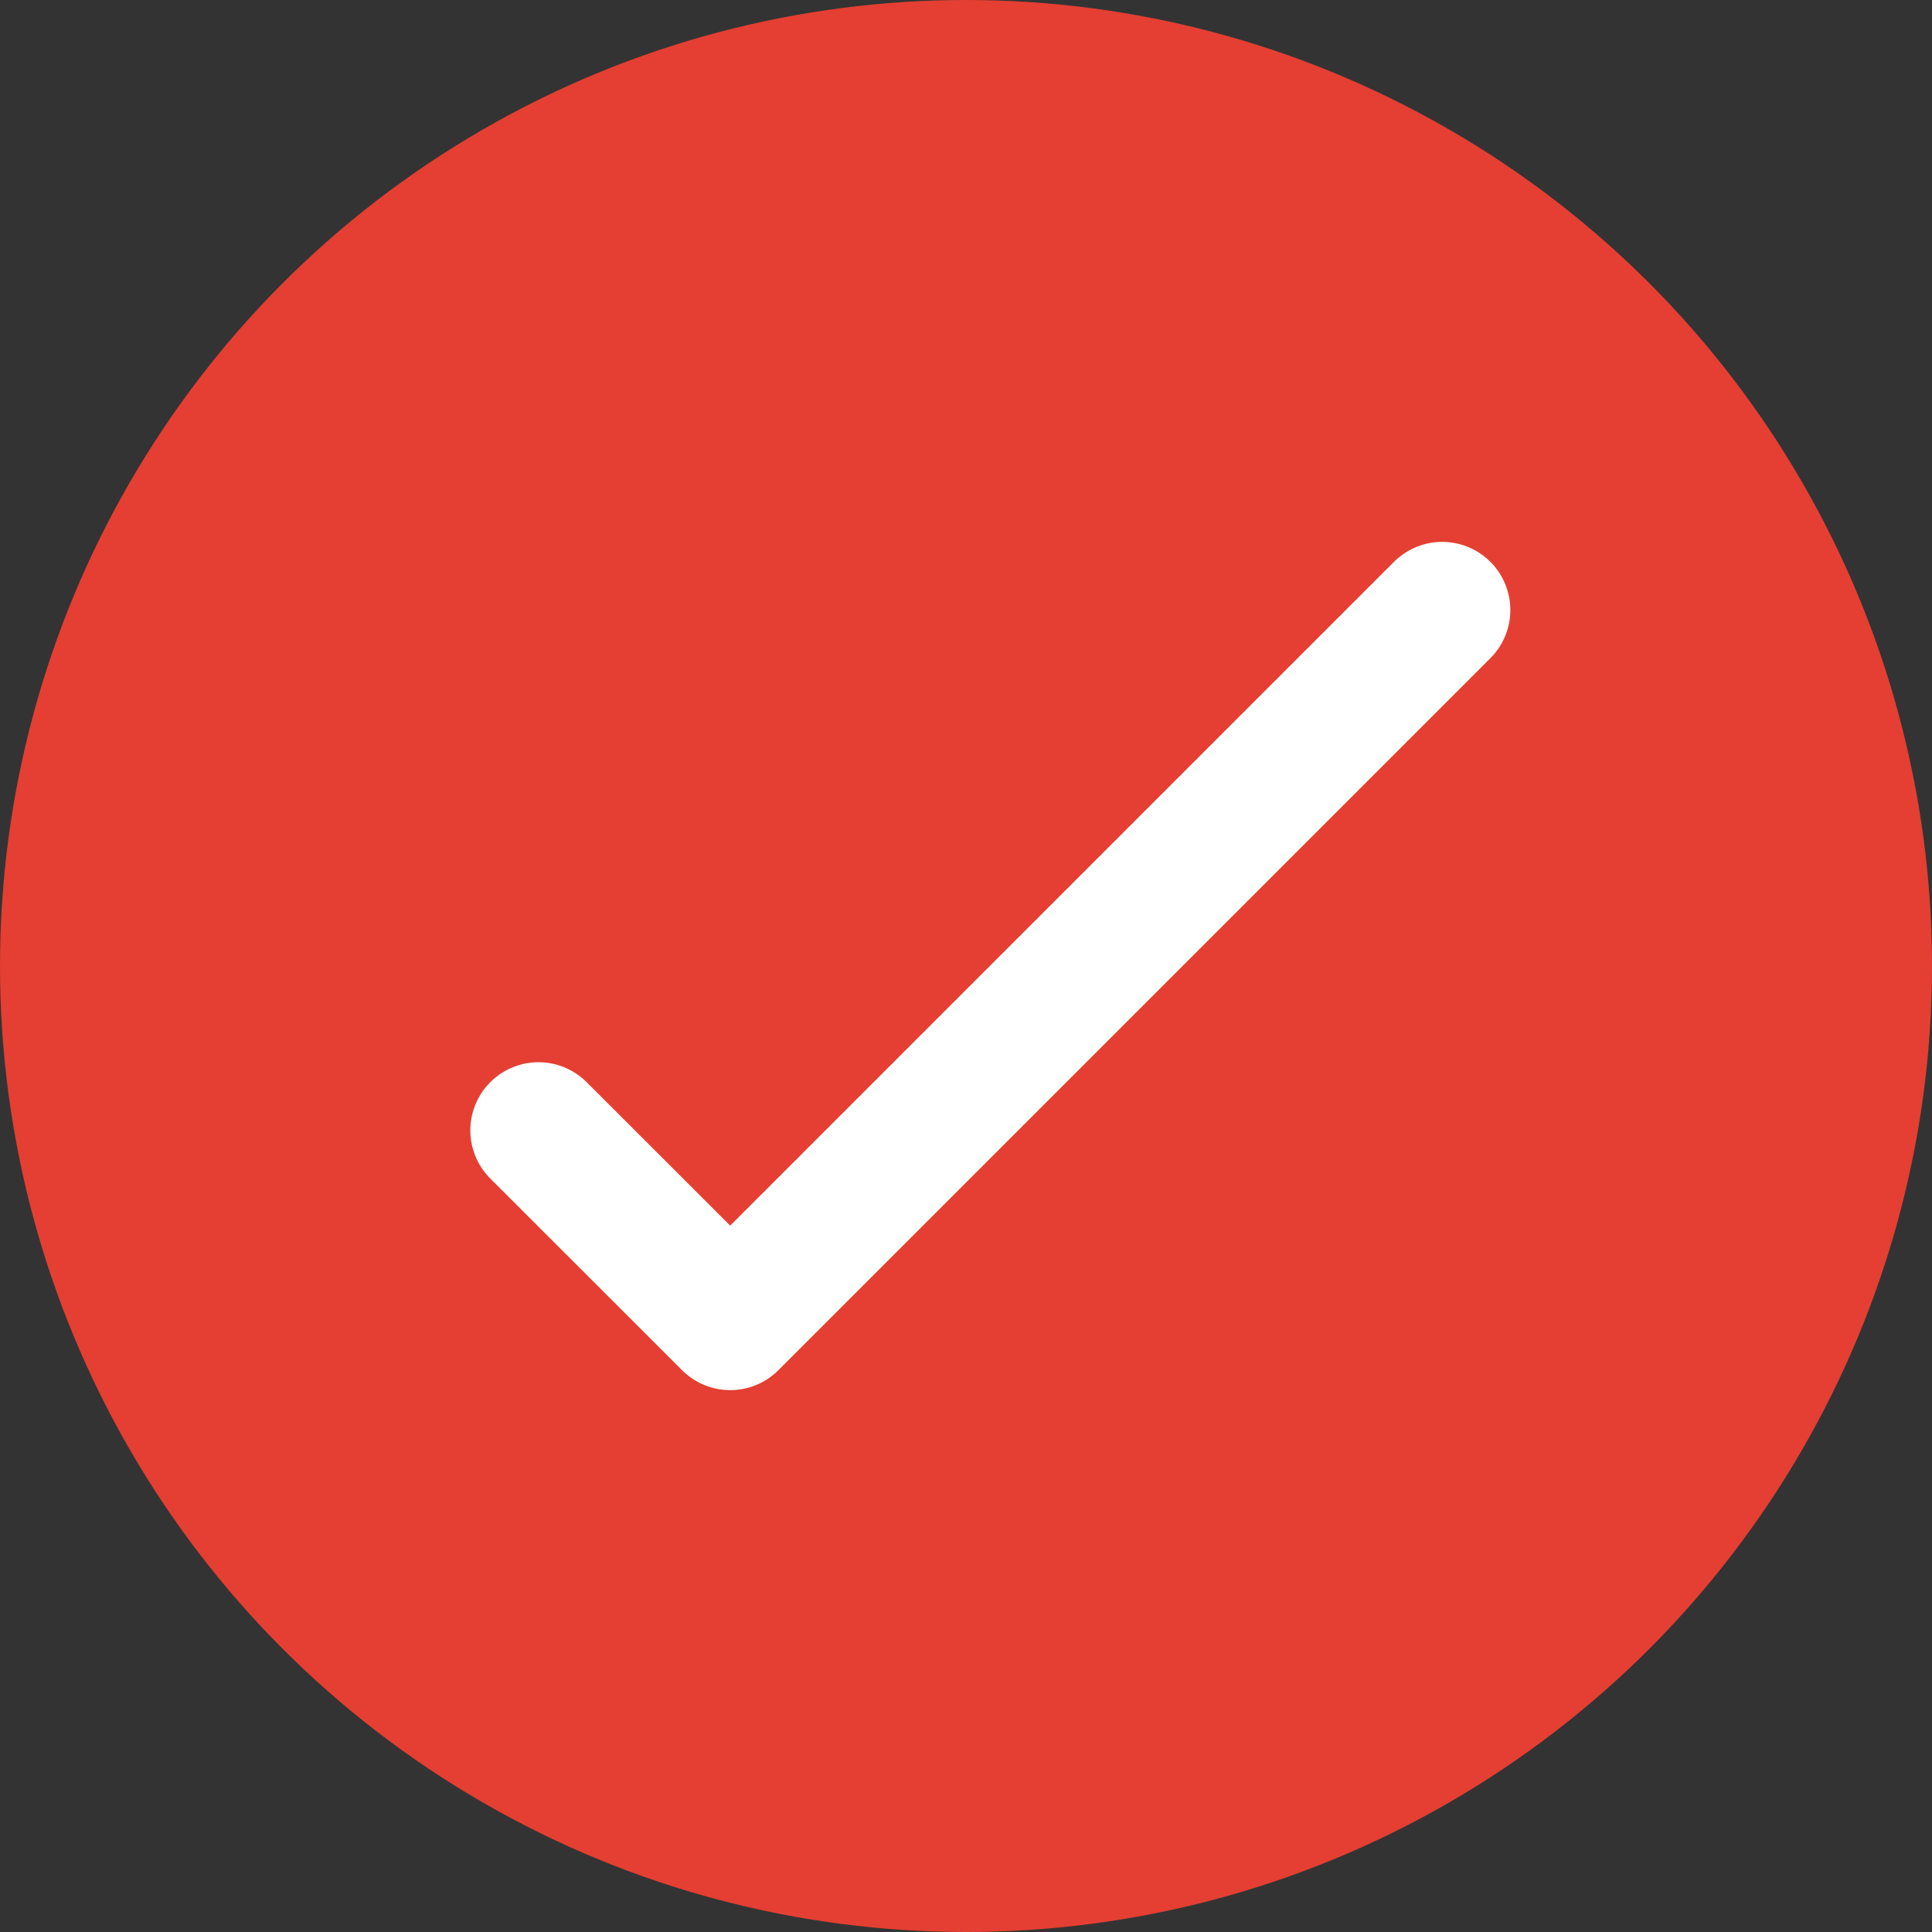
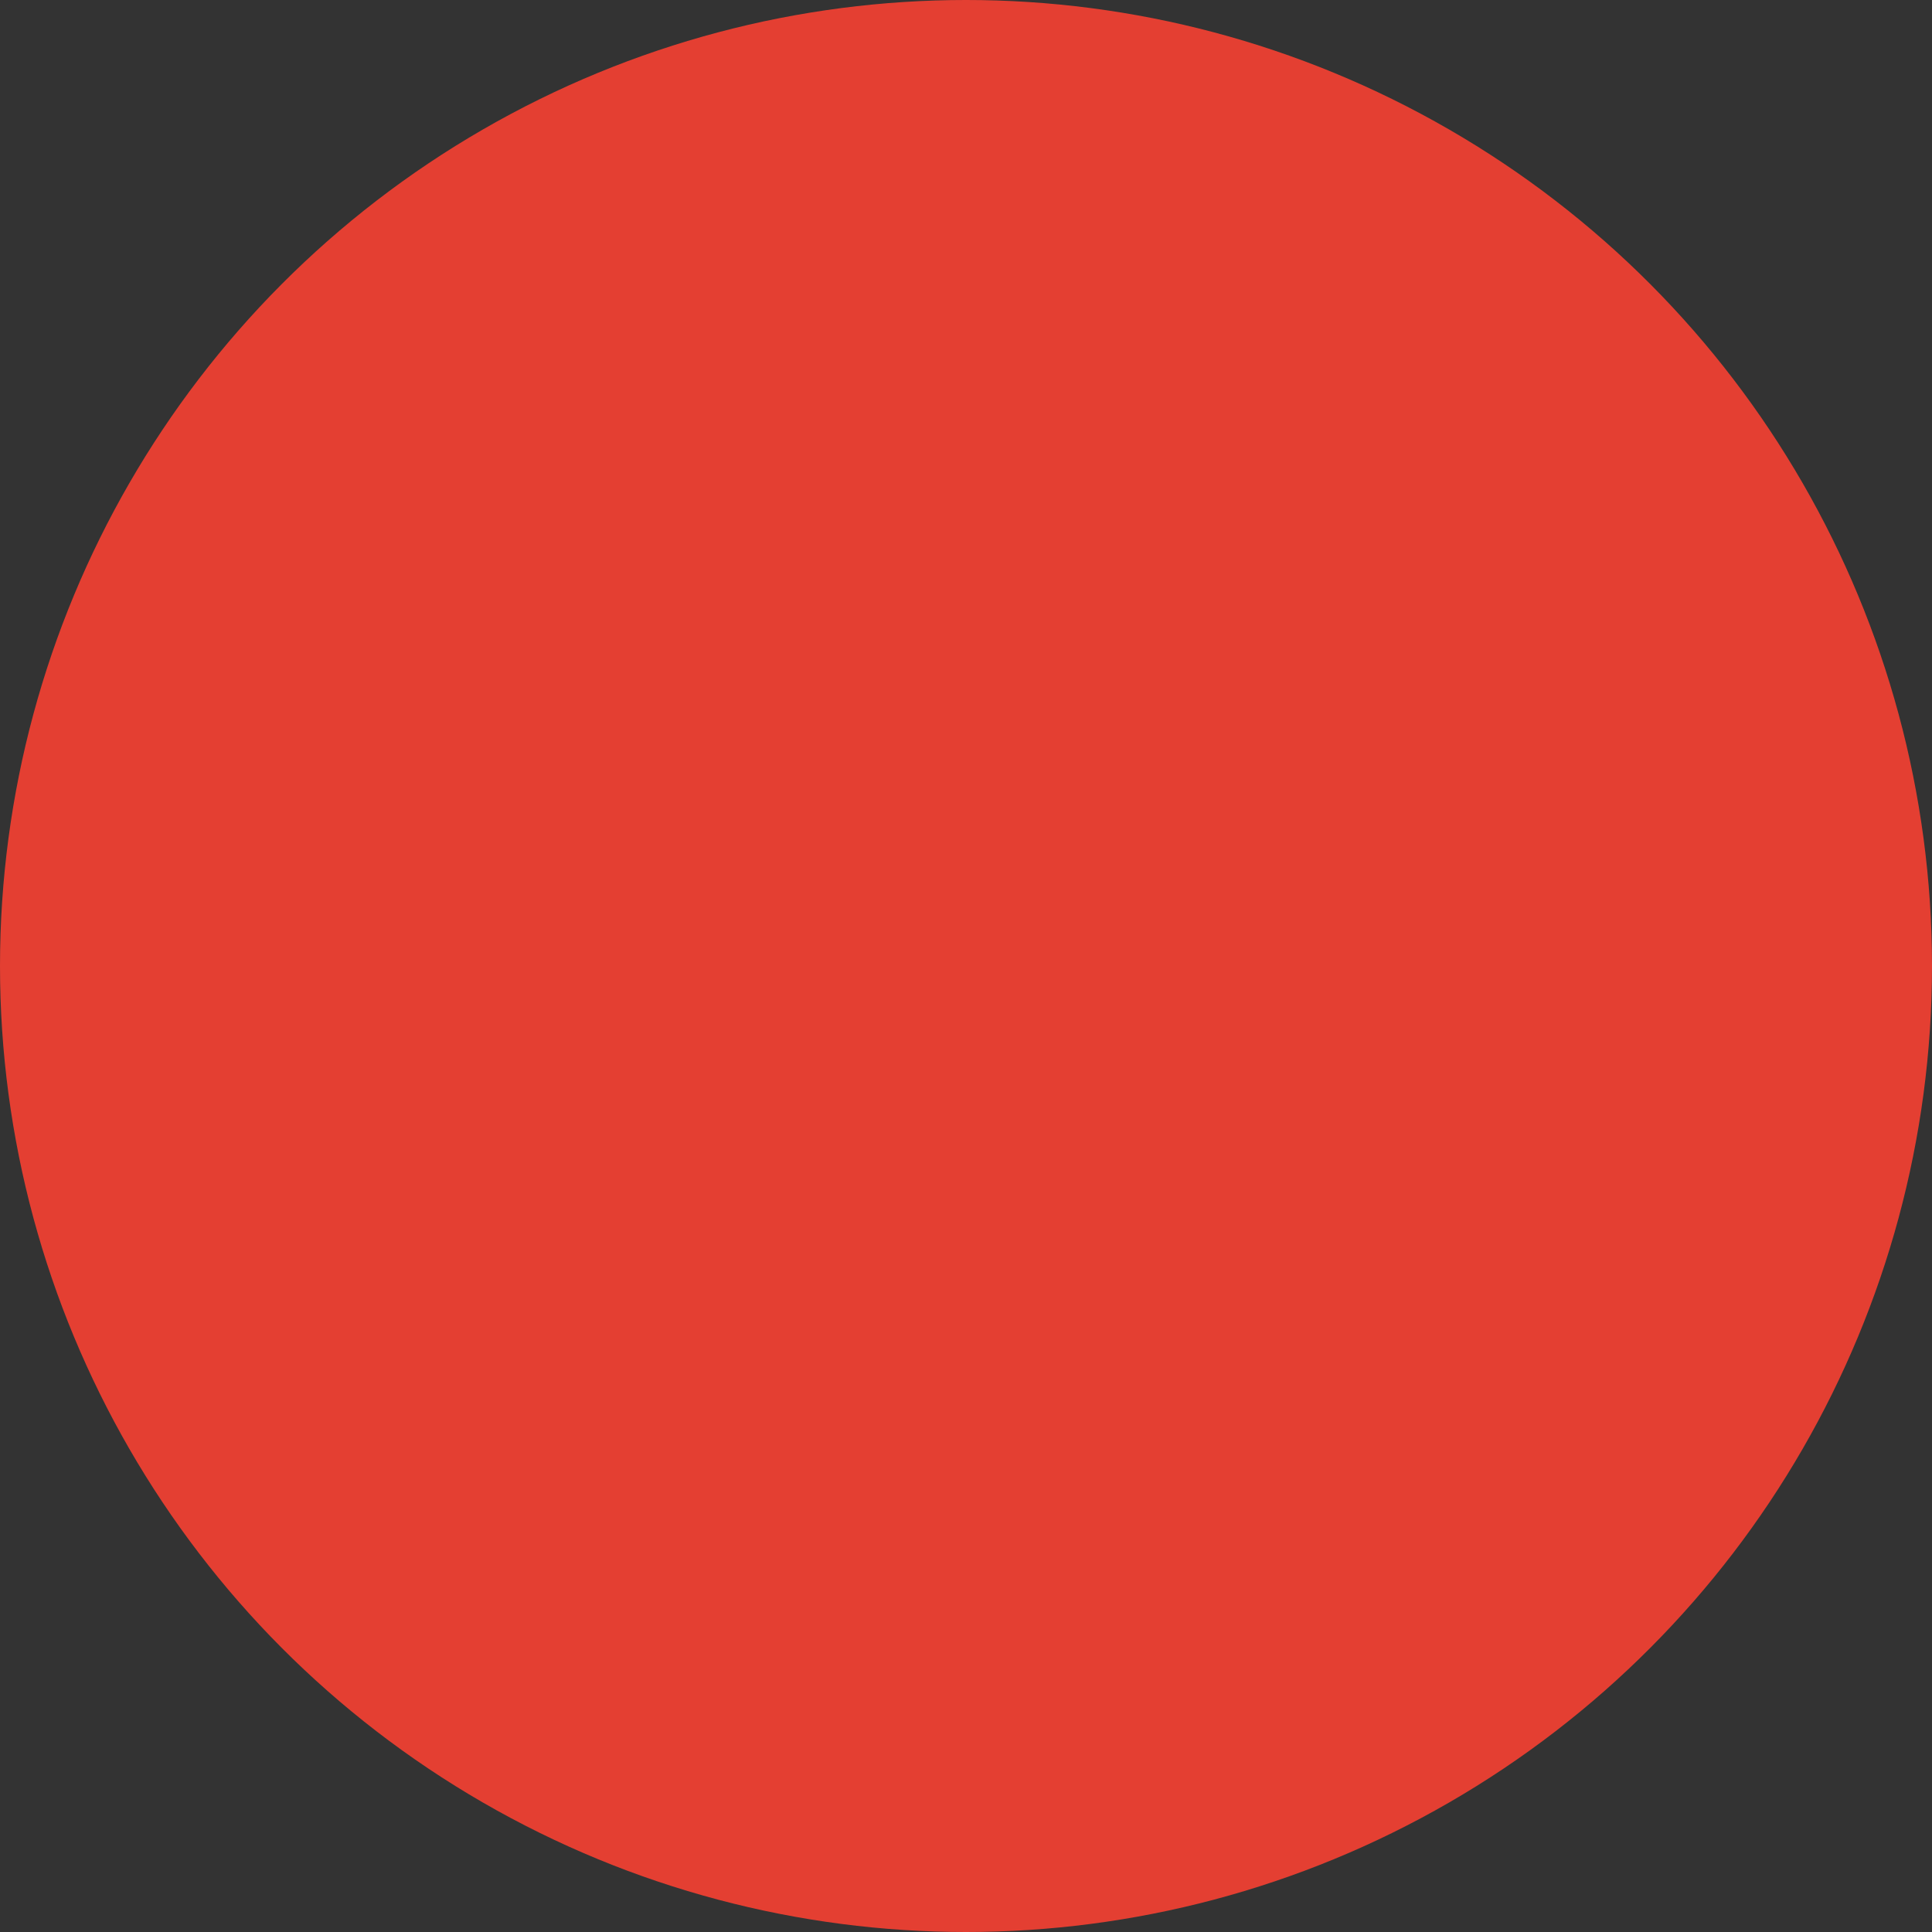
<svg xmlns="http://www.w3.org/2000/svg" id="Capa_2" data-name="Capa 2" viewBox="0 0 141.76 141.76">
  <rect x="0" y="0" width="141.76" height="141.76" fill="#333333" stroke="none" />
  <defs>
    <style>      .cls-1 {        fill: #e43f32;      }      .cls-2 {        fill: none;        stroke: #fff;        stroke-linecap: round;        stroke-linejoin: round;        stroke-width: 10px;      }    </style>
  </defs>
  <g id="Capa_1-2" data-name="Capa 1">
    <g>
      <circle class="cls-1" cx="70.88" cy="70.88" r="70.88" />
-       <polyline class="cls-2" points="39.51 82.94 53.58 97 105.82 44.76" />
    </g>
  </g>
</svg>